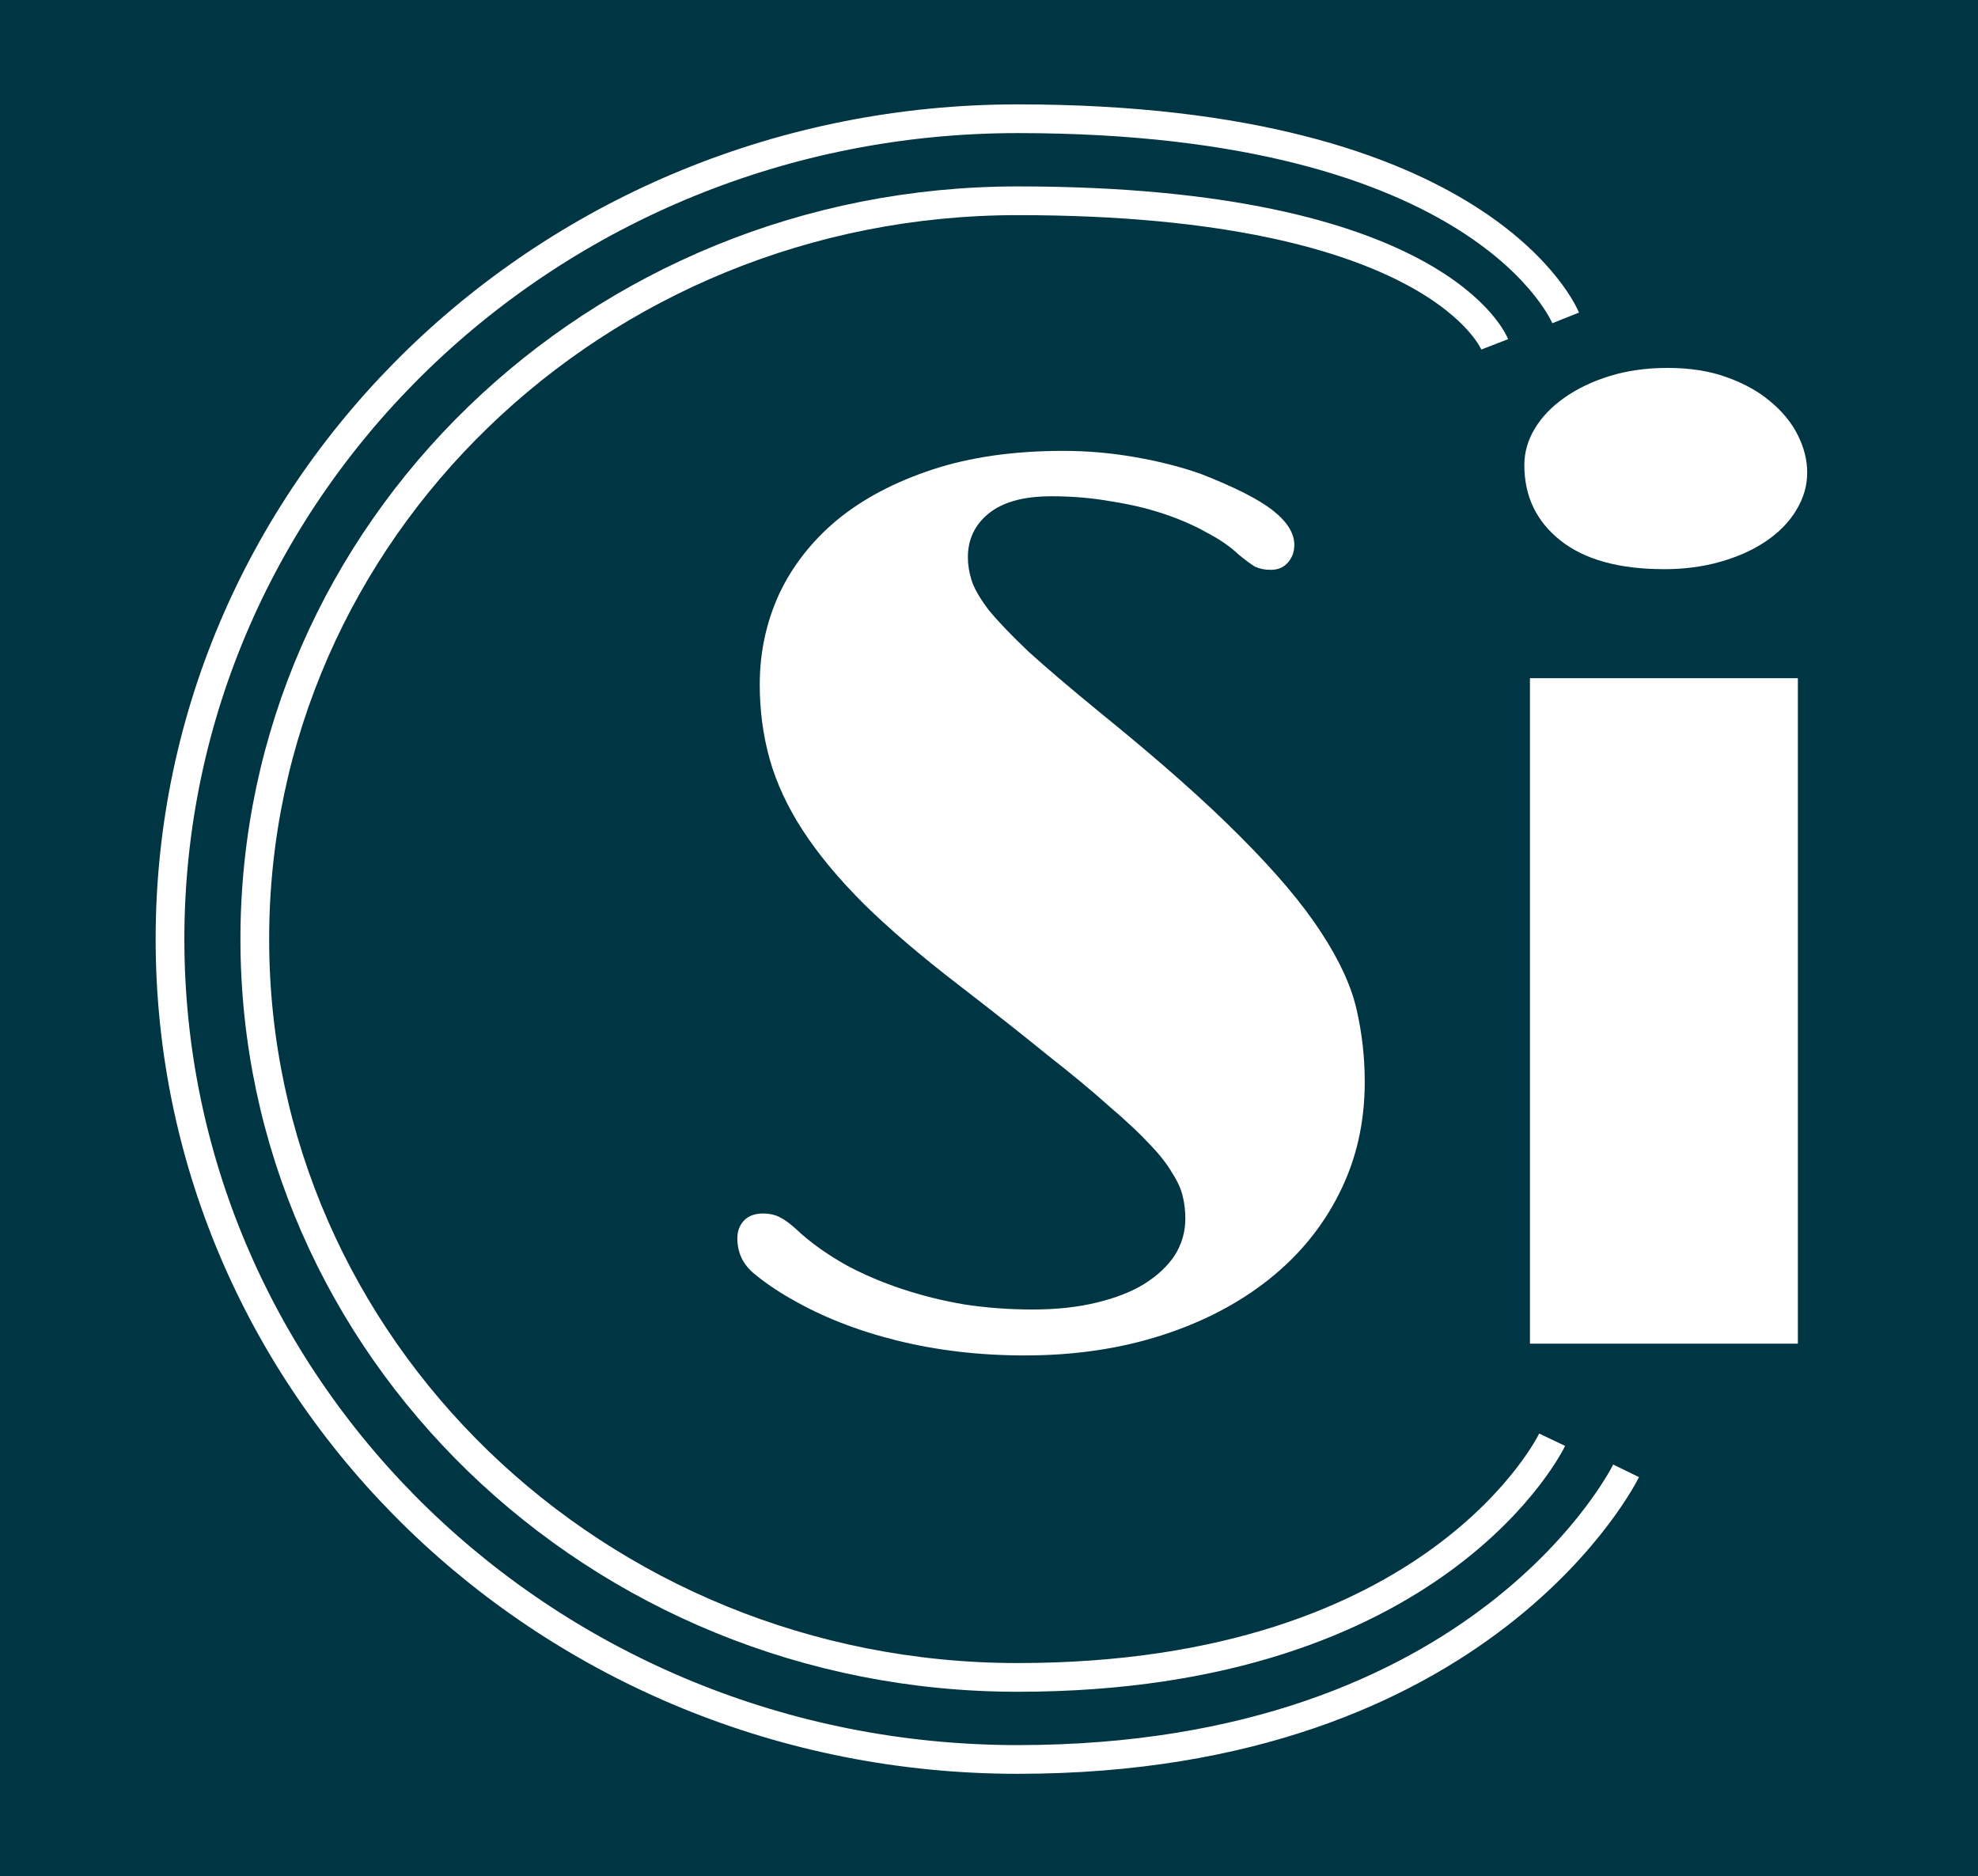
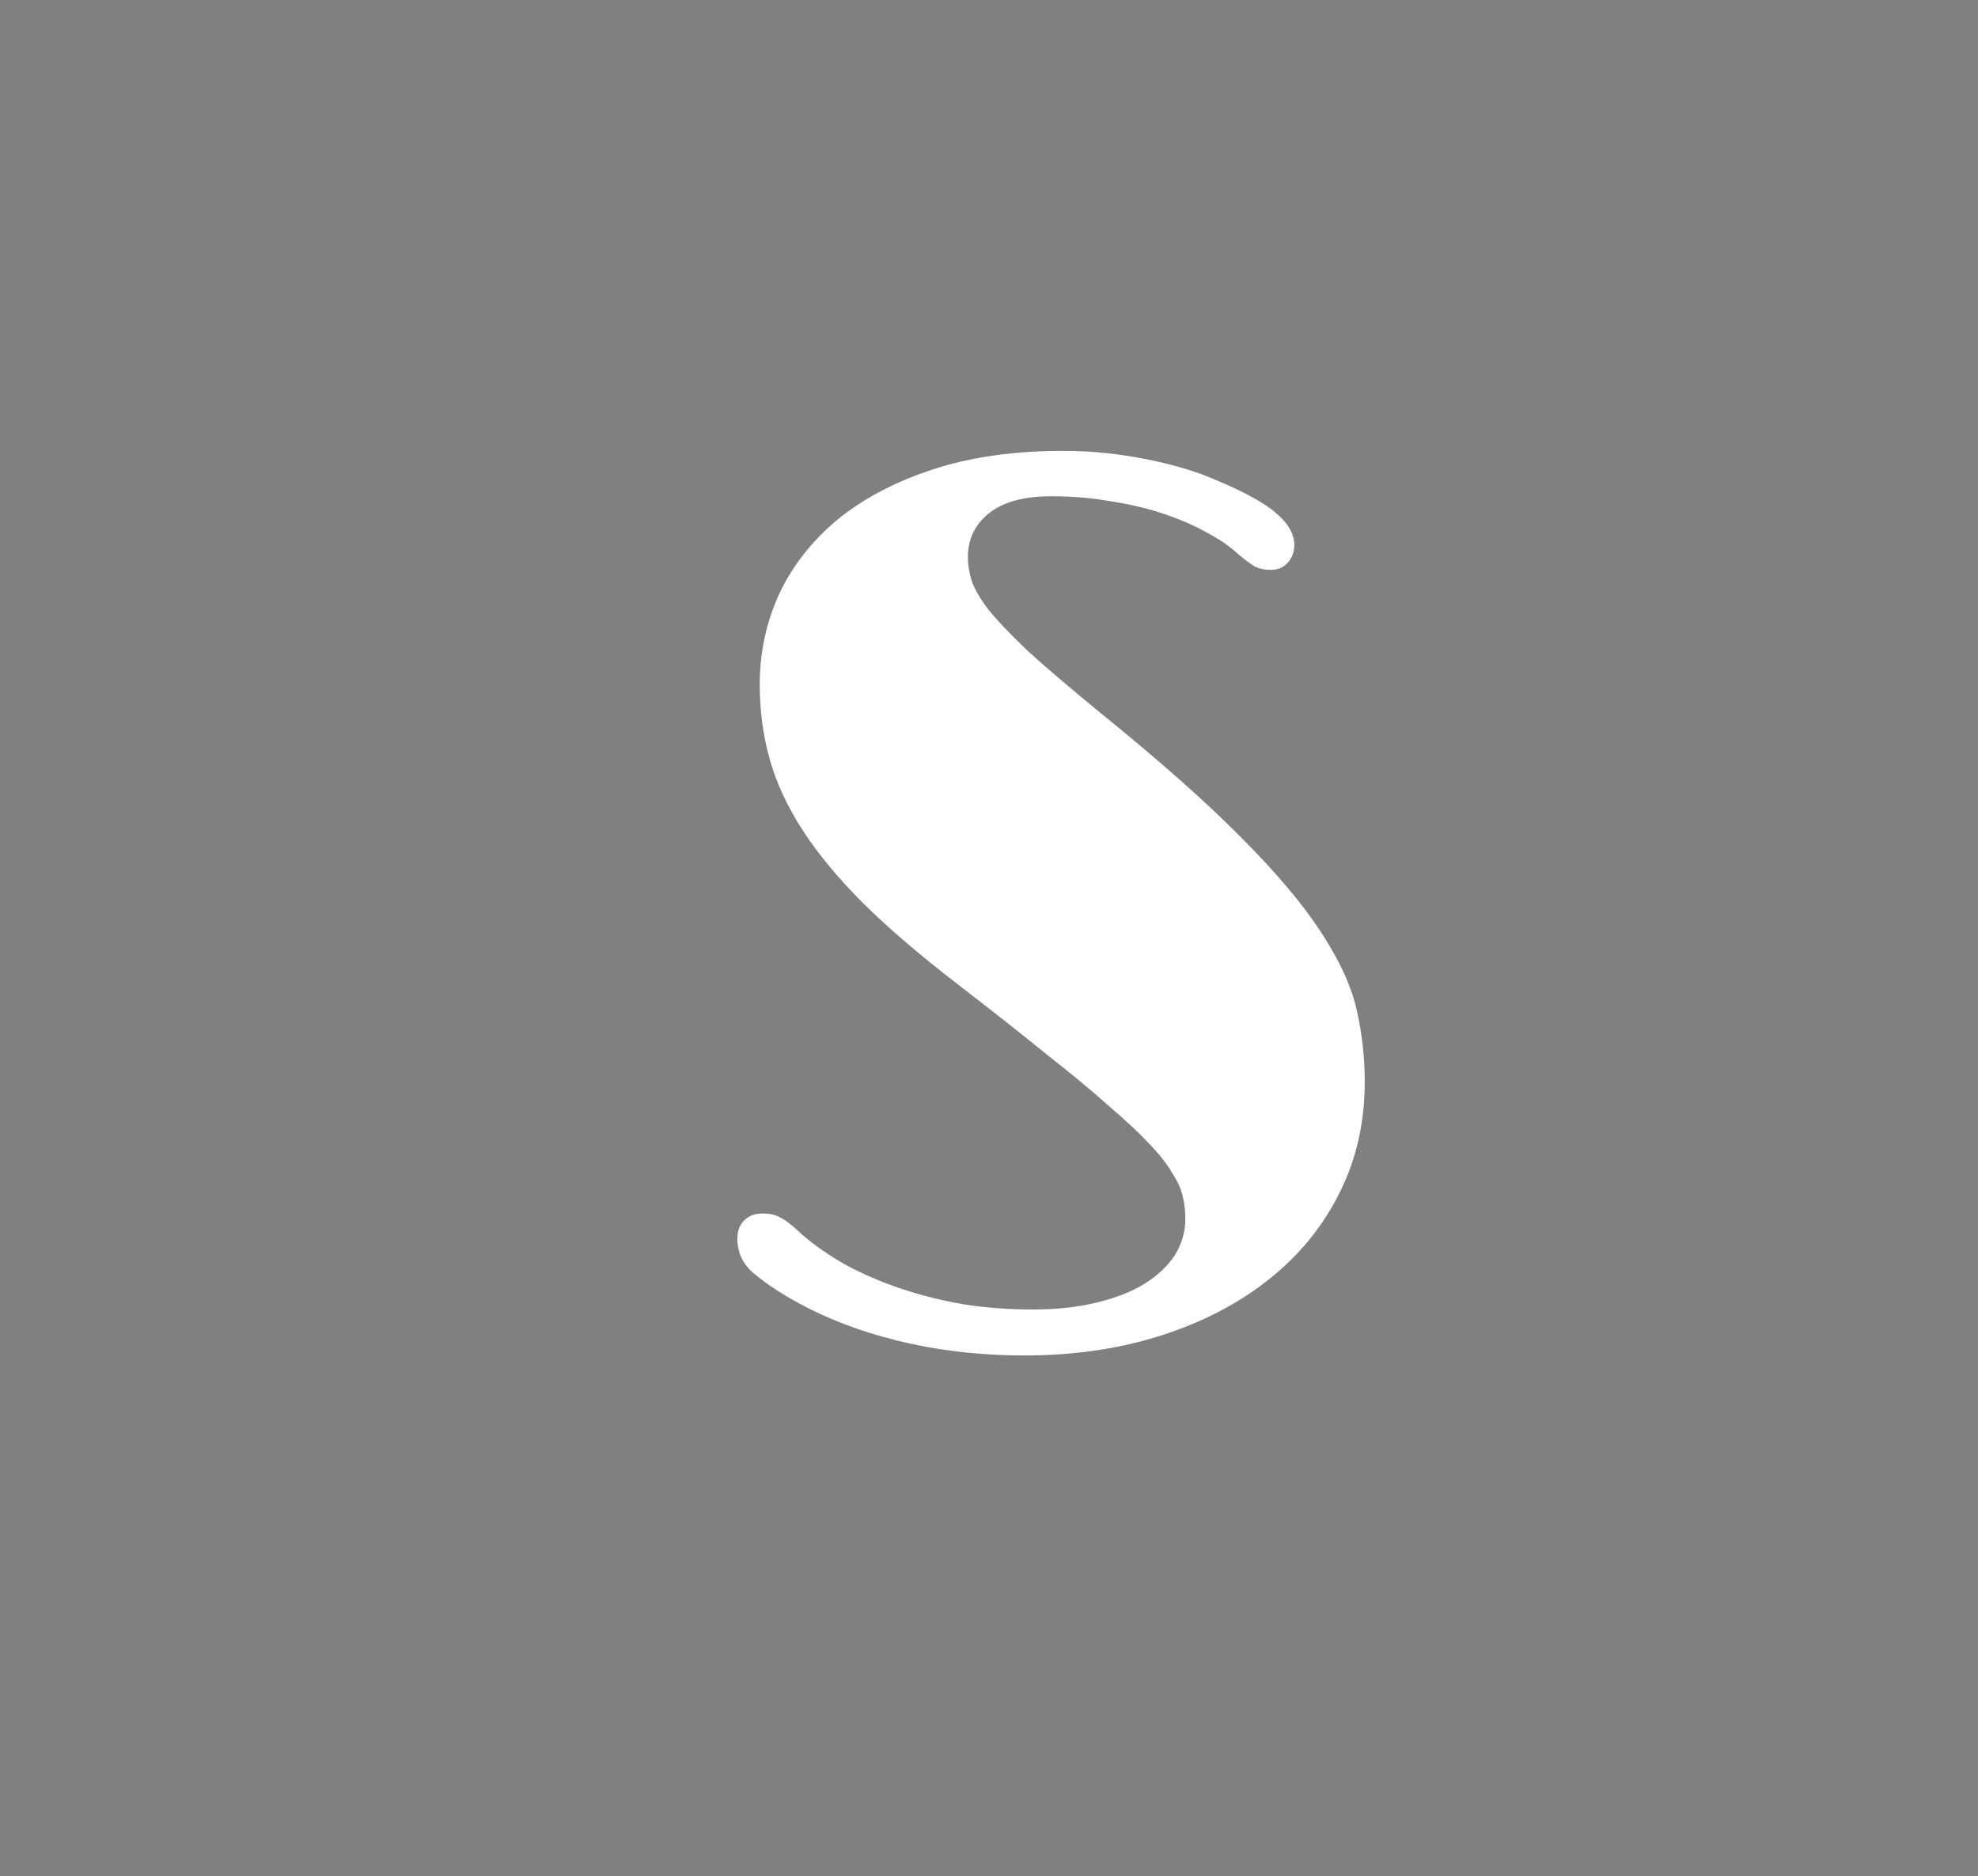
<svg xmlns="http://www.w3.org/2000/svg" xmlns:ns1="http://sodipodi.sourceforge.net/DTD/sodipodi-0.dtd" xmlns:ns2="http://www.inkscape.org/namespaces/inkscape" version="1.1" width="206.678" height="196.053">
  <rect width="100%" height="100%" fill="#808080" stroke="none" />
  <svg width="206.678" height="196.053" viewBox="0 0 54.684 51.872" version="1.1" id="SvgjsSvg1023" ns1:docname="favicon.svg" ns2:version="0.92.5 (2060ec1f9f, 2020-04-08)">
    <ns1:namedview pagecolor="#ffffff" bordercolor="#666666" borderopacity="1" objecttolerance="10" gridtolerance="10" guidetolerance="10" ns2:pageopacity="0" ns2:pageshadow="2" ns2:window-width="1920" ns2:window-height="1080" id="SvgjsSodipodi:namedview1022" showgrid="false" fit-margin-top="0" fit-margin-left="0" fit-margin-right="0" fit-margin-bottom="0" ns2:zoom="3.7183767" ns2:cx="104.41468" ns2:cy="98.02666" ns2:window-x="0" ns2:window-y="0" ns2:window-maximized="1" ns2:current-layer="svg8" />
    <defs id="SvgjsDefs1021" />
-     <rect y="2.220446e-16" x="0" height="51.872" width="54.684" id="SvgjsRect1019" style="fill:#003543;fill-opacity:1;stroke:none;stroke-width:0.151;stroke-miterlimit:4;stroke-dasharray:none;stroke-dashoffset:0;stroke-opacity:1" />
    <g id="SvgjsG1018" transform="translate(-31.963,-221.902)">
      <g aria-label="Sigmerra" style="font-style:normal;font-variant:normal;font-weight:normal;font-stretch:normal;font-size:10.583px;line-height:1.25;font-family:'Tlwg Mono';-inkscape-font-specification:'Tlwg Mono';letter-spacing:0px;word-spacing:0px;fill:#ffffff;fill-opacity:1;stroke:none;stroke-width:0.265" id="SvgjsG1017">
-         <path d="m 53.83,257.808 q -0.603,-0.345 -1.051,-0.723 -0.431,-0.379 -0.431,-0.947 0,-0.293 0.172,-0.482 0.189,-0.207 0.534,-0.207 0.293,0 0.5,0.121 0.207,0.103 0.568,0.448 0.534,0.465 1.24,0.861 0.706,0.379 1.533,0.655 0.827,0.276 1.74,0.431 0.913,0.138 1.878,0.138 0.982,0 1.757,-0.189 0.792,-0.189 1.326,-0.517 0.551,-0.345 0.844,-0.792 0.293,-0.465 0.293,-1.016 0,-0.31 -0.069,-0.603 -0.069,-0.31 -0.293,-0.655 -0.207,-0.362 -0.62,-0.792 -0.413,-0.448 -1.12,-1.051 -0.689,-0.62 -1.723,-1.43 -1.016,-0.827 -2.446,-1.929 -1.568,-1.206 -2.618,-2.239 -1.051,-1.051 -1.688,-2.033 -0.637,-0.982 -0.913,-1.964 -0.276,-0.982 -0.276,-2.067 0,-1.326 0.534,-2.498 0.551,-1.171 1.602,-2.05 1.068,-0.878 2.635,-1.395 1.568,-0.517 3.617,-0.517 0.999,0 1.981,0.172 0.999,0.172 1.826,0.465 1.412,0.551 1.998,1.016 0.586,0.465 0.586,0.947 0,0.293 -0.189,0.5 -0.172,0.189 -0.465,0.189 -0.241,0 -0.431,-0.086 -0.172,-0.103 -0.465,-0.345 -0.345,-0.327 -0.878,-0.603 -0.517,-0.293 -1.189,-0.517 -0.672,-0.224 -1.464,-0.345 -0.775,-0.138 -1.636,-0.138 -1.154,0 -1.74,0.482 -0.568,0.465 -0.568,1.206 0,0.31 0.103,0.637 0.103,0.327 0.465,0.81 0.379,0.465 1.102,1.154 0.741,0.672 1.981,1.688 2.446,1.981 3.893,3.445 1.464,1.464 2.222,2.635 0.758,1.154 0.982,2.136 0.224,0.982 0.224,1.998 0,1.688 -0.706,3.083 -0.689,1.378 -1.946,2.377 -1.257,0.999 -2.98,1.55 -1.723,0.551 -3.772,0.551 -1.86,0 -3.531,-0.413 -1.654,-0.413 -2.928,-1.154 z" style="font-style:normal;font-variant:normal;font-weight:normal;font-stretch:normal;font-size:35.278px;font-family:Limelight;-inkscape-font-specification:Limelight;fill:#ffffff;fill-opacity:1;stroke-width:0.265" id="SvgjsPath1016" ns2:connector-curvature="0" />
-         <path d="m 77.963,237.636 q -1.86,0 -2.859,-0.792 -0.999,-0.792 -0.999,-2.084 0,-0.534 0.293,-1.016 0.293,-0.482 0.81,-0.844 0.534,-0.379 1.257,-0.603 0.723,-0.224 1.602,-0.224 0.93,0 1.636,0.258 0.723,0.258 1.206,0.672 0.5,0.413 0.758,0.93 0.258,0.517 0.258,1.034 0,0.551 -0.31,1.051 -0.293,0.482 -0.827,0.844 -0.534,0.362 -1.257,0.568 -0.723,0.207 -1.568,0.207 z m -3.703,3.014 h 7.407 v 18.397 h -7.407 z" style="font-style:normal;font-variant:normal;font-weight:normal;font-stretch:normal;font-size:35.278px;font-family:Limelight;-inkscape-font-specification:Limelight;fill:#ffffff;fill-opacity:1;stroke-width:0.265" id="SvgjsPath1015" ns2:connector-curvature="0" />
+         <path d="m 53.83,257.808 q -0.603,-0.345 -1.051,-0.723 -0.431,-0.379 -0.431,-0.947 0,-0.293 0.172,-0.482 0.189,-0.207 0.534,-0.207 0.293,0 0.5,0.121 0.207,0.103 0.568,0.448 0.534,0.465 1.24,0.861 0.706,0.379 1.533,0.655 0.827,0.276 1.74,0.431 0.913,0.138 1.878,0.138 0.982,0 1.757,-0.189 0.792,-0.189 1.326,-0.517 0.551,-0.345 0.844,-0.792 0.293,-0.465 0.293,-1.016 0,-0.31 -0.069,-0.603 -0.069,-0.31 -0.293,-0.655 -0.207,-0.362 -0.62,-0.792 -0.413,-0.448 -1.12,-1.051 -0.689,-0.62 -1.723,-1.43 -1.016,-0.827 -2.446,-1.929 -1.568,-1.206 -2.618,-2.239 -1.051,-1.051 -1.688,-2.033 -0.637,-0.982 -0.913,-1.964 -0.276,-0.982 -0.276,-2.067 0,-1.326 0.534,-2.498 0.551,-1.171 1.602,-2.05 1.068,-0.878 2.635,-1.395 1.568,-0.517 3.617,-0.517 0.999,0 1.981,0.172 0.999,0.172 1.826,0.465 1.412,0.551 1.998,1.016 0.586,0.465 0.586,0.947 0,0.293 -0.189,0.5 -0.172,0.189 -0.465,0.189 -0.241,0 -0.431,-0.086 -0.172,-0.103 -0.465,-0.345 -0.345,-0.327 -0.878,-0.603 -0.517,-0.293 -1.189,-0.517 -0.672,-0.224 -1.464,-0.345 -0.775,-0.138 -1.636,-0.138 -1.154,0 -1.74,0.482 -0.568,0.465 -0.568,1.206 0,0.31 0.103,0.637 0.103,0.327 0.465,0.81 0.379,0.465 1.102,1.154 0.741,0.672 1.981,1.688 2.446,1.981 3.893,3.445 1.464,1.464 2.222,2.635 0.758,1.154 0.982,2.136 0.224,0.982 0.224,1.998 0,1.688 -0.706,3.083 -0.689,1.378 -1.946,2.377 -1.257,0.999 -2.98,1.55 -1.723,0.551 -3.772,0.551 -1.86,0 -3.531,-0.413 -1.654,-0.413 -2.928,-1.154 " style="font-style:normal;font-variant:normal;font-weight:normal;font-stretch:normal;font-size:35.278px;font-family:Limelight;-inkscape-font-specification:Limelight;fill:#ffffff;fill-opacity:1;stroke-width:0.265" id="SvgjsPath1016" ns2:connector-curvature="0" />
      </g>
      <g id="SvgjsG1014">
-         <path style="fill:none;fill-opacity:1;stroke:#ffffff;stroke-width:0.794;stroke-miterlimit:4;stroke-dasharray:none;stroke-dashoffset:0;stroke-opacity:1" d="m 76.918,262.563 c 0,0 -3.877,7.979 -16.82,7.979 -12.943,0 -23.435,-10.154 -23.435,-22.679 1e-6,-12.525 10.492,-22.679 23.435,-22.679 12.943,0 15.149,5.506 15.149,5.506" id="SvgjsPath1013" ns2:connector-curvature="0" />
-         <path style="fill:none;fill-opacity:1;stroke:#ffffff;stroke-width:0.794;stroke-miterlimit:4;stroke-dasharray:none;stroke-dashoffset:0;stroke-opacity:1" d="m 74.874,261.703 c 0,0 -3.128,6.571 -14.776,6.571 -11.648,0 -21.091,-9.138 -21.091,-20.411 3e-6,-11.273 9.443,-20.411 21.091,-20.411 11.648,0 13.188,3.969 13.188,3.969" id="SvgjsPath1012" ns2:connector-curvature="0" />
-       </g>
+         </g>
    </g>
  </svg>
  <style>@media (prefers-color-scheme: light) { :root { filter: none; } }
@media (prefers-color-scheme: dark) { :root { filter: none; } }
</style>
</svg>